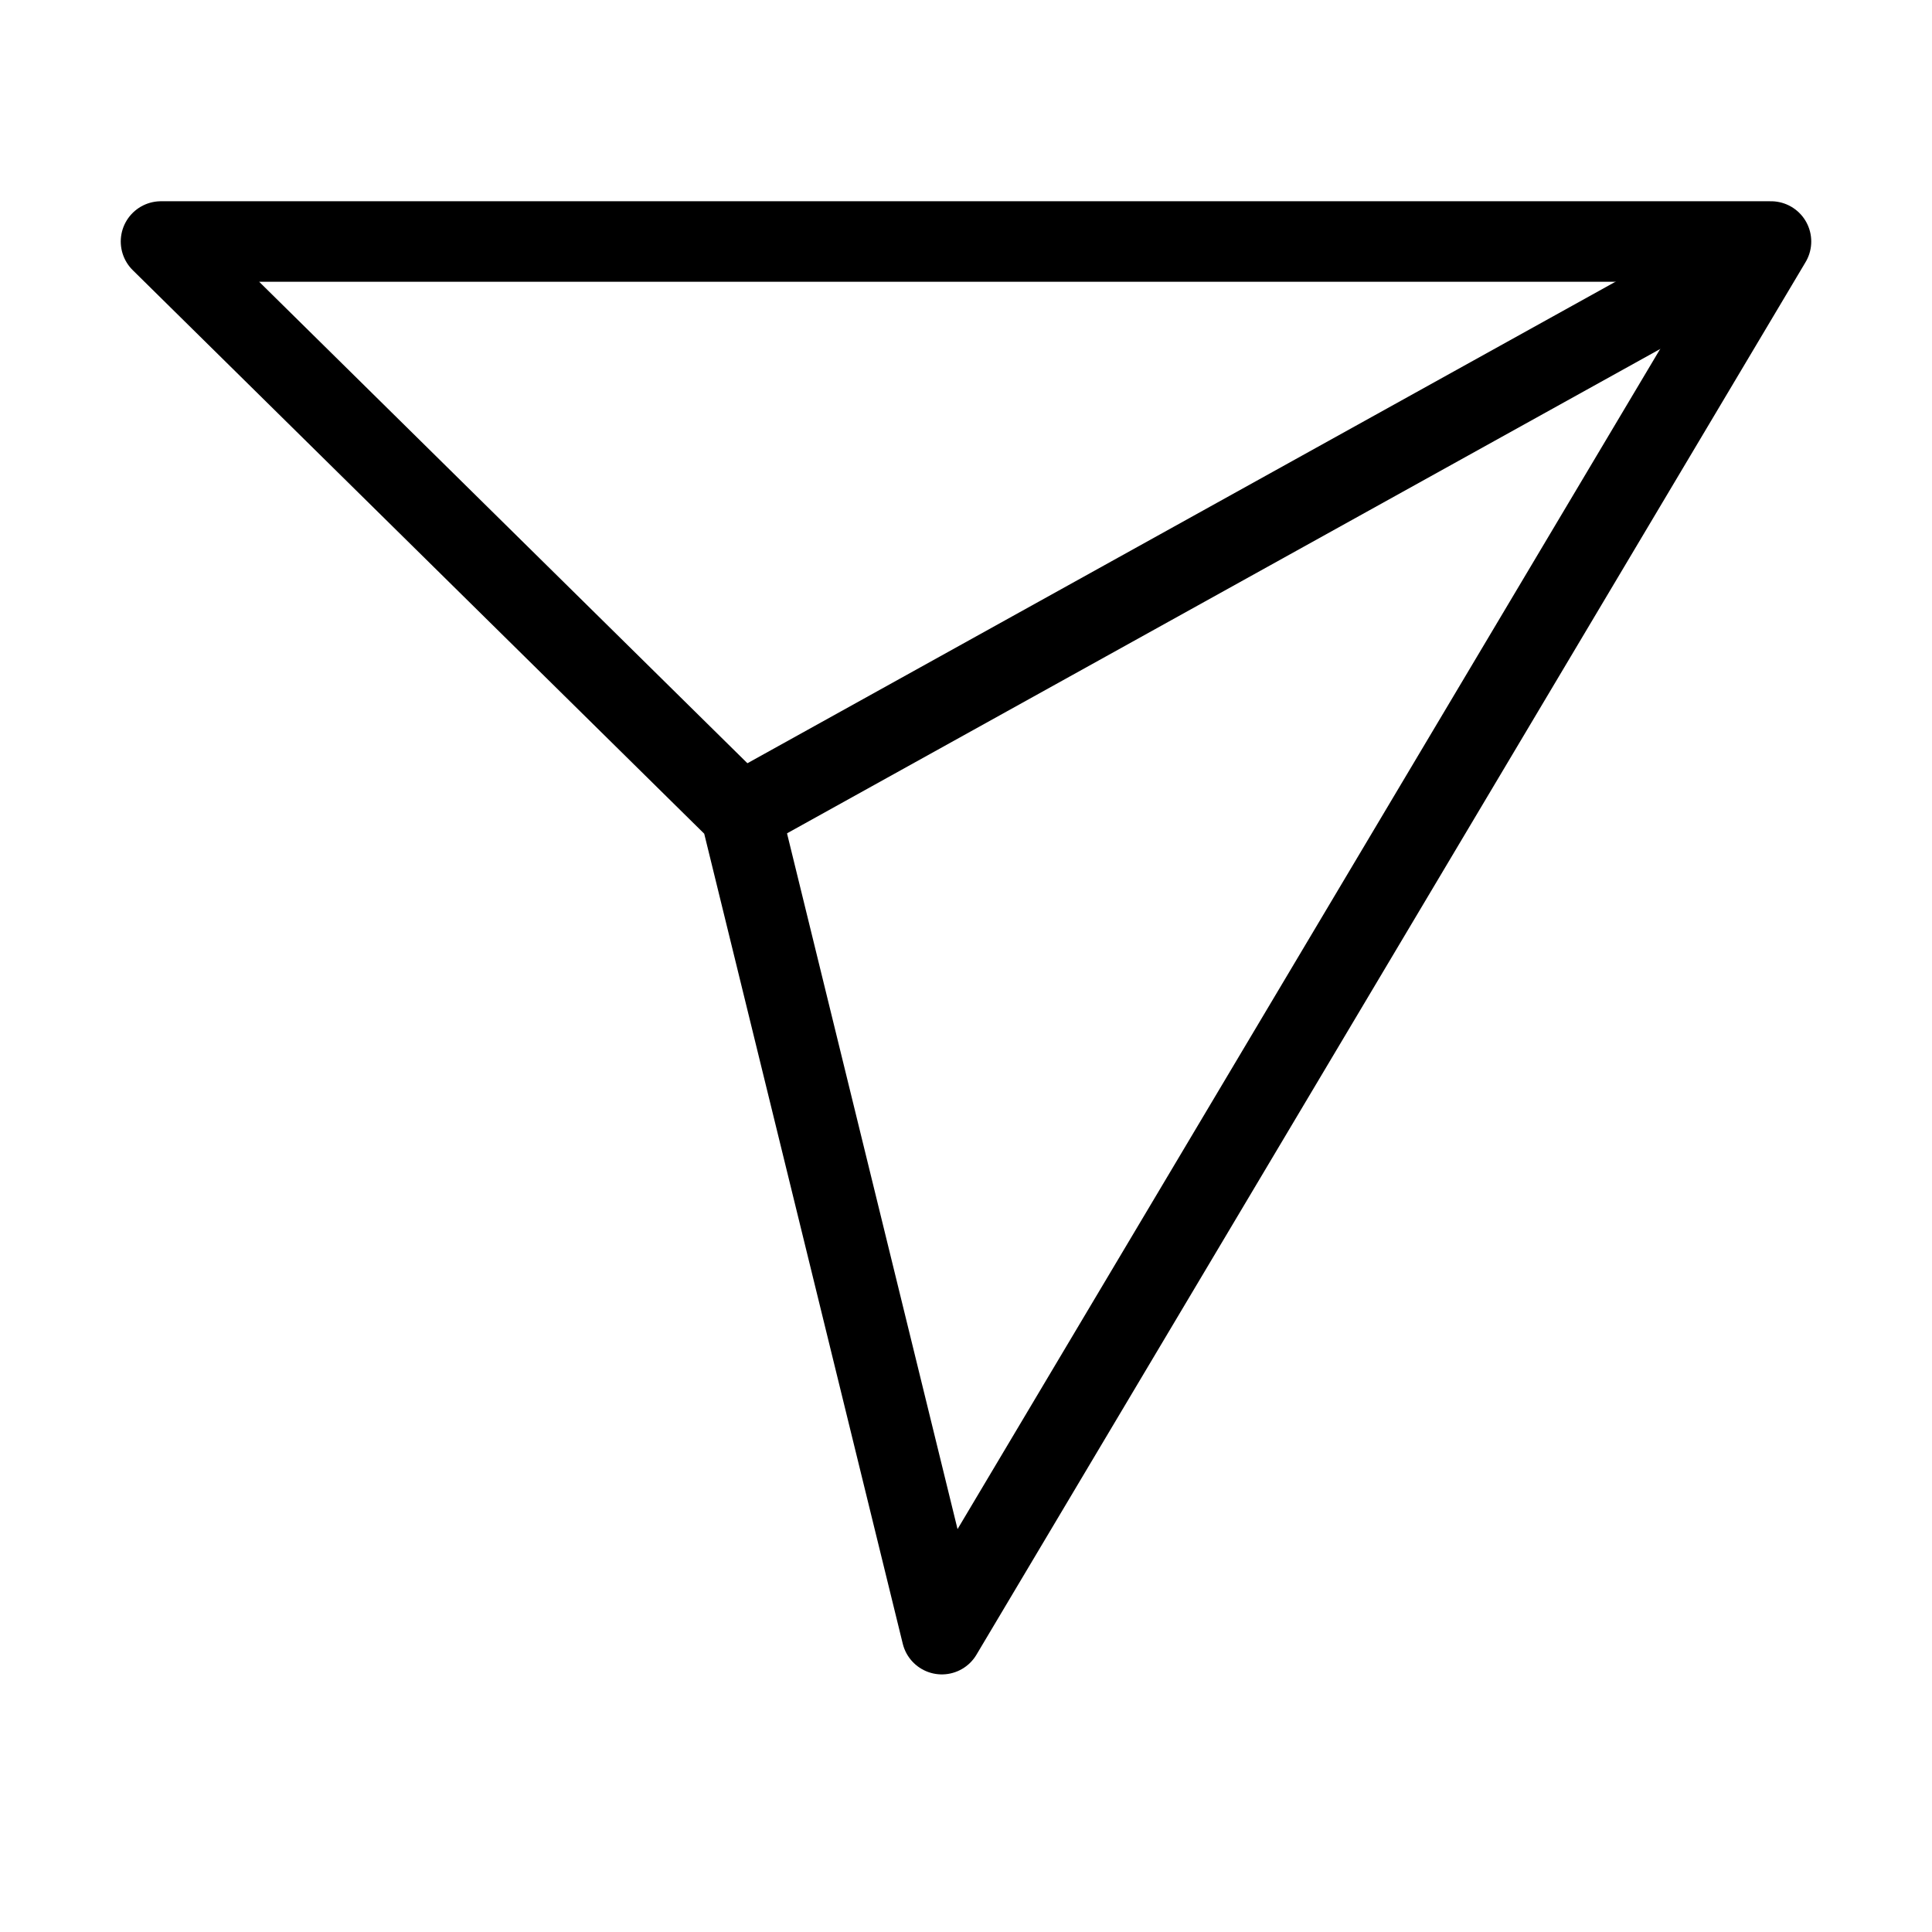
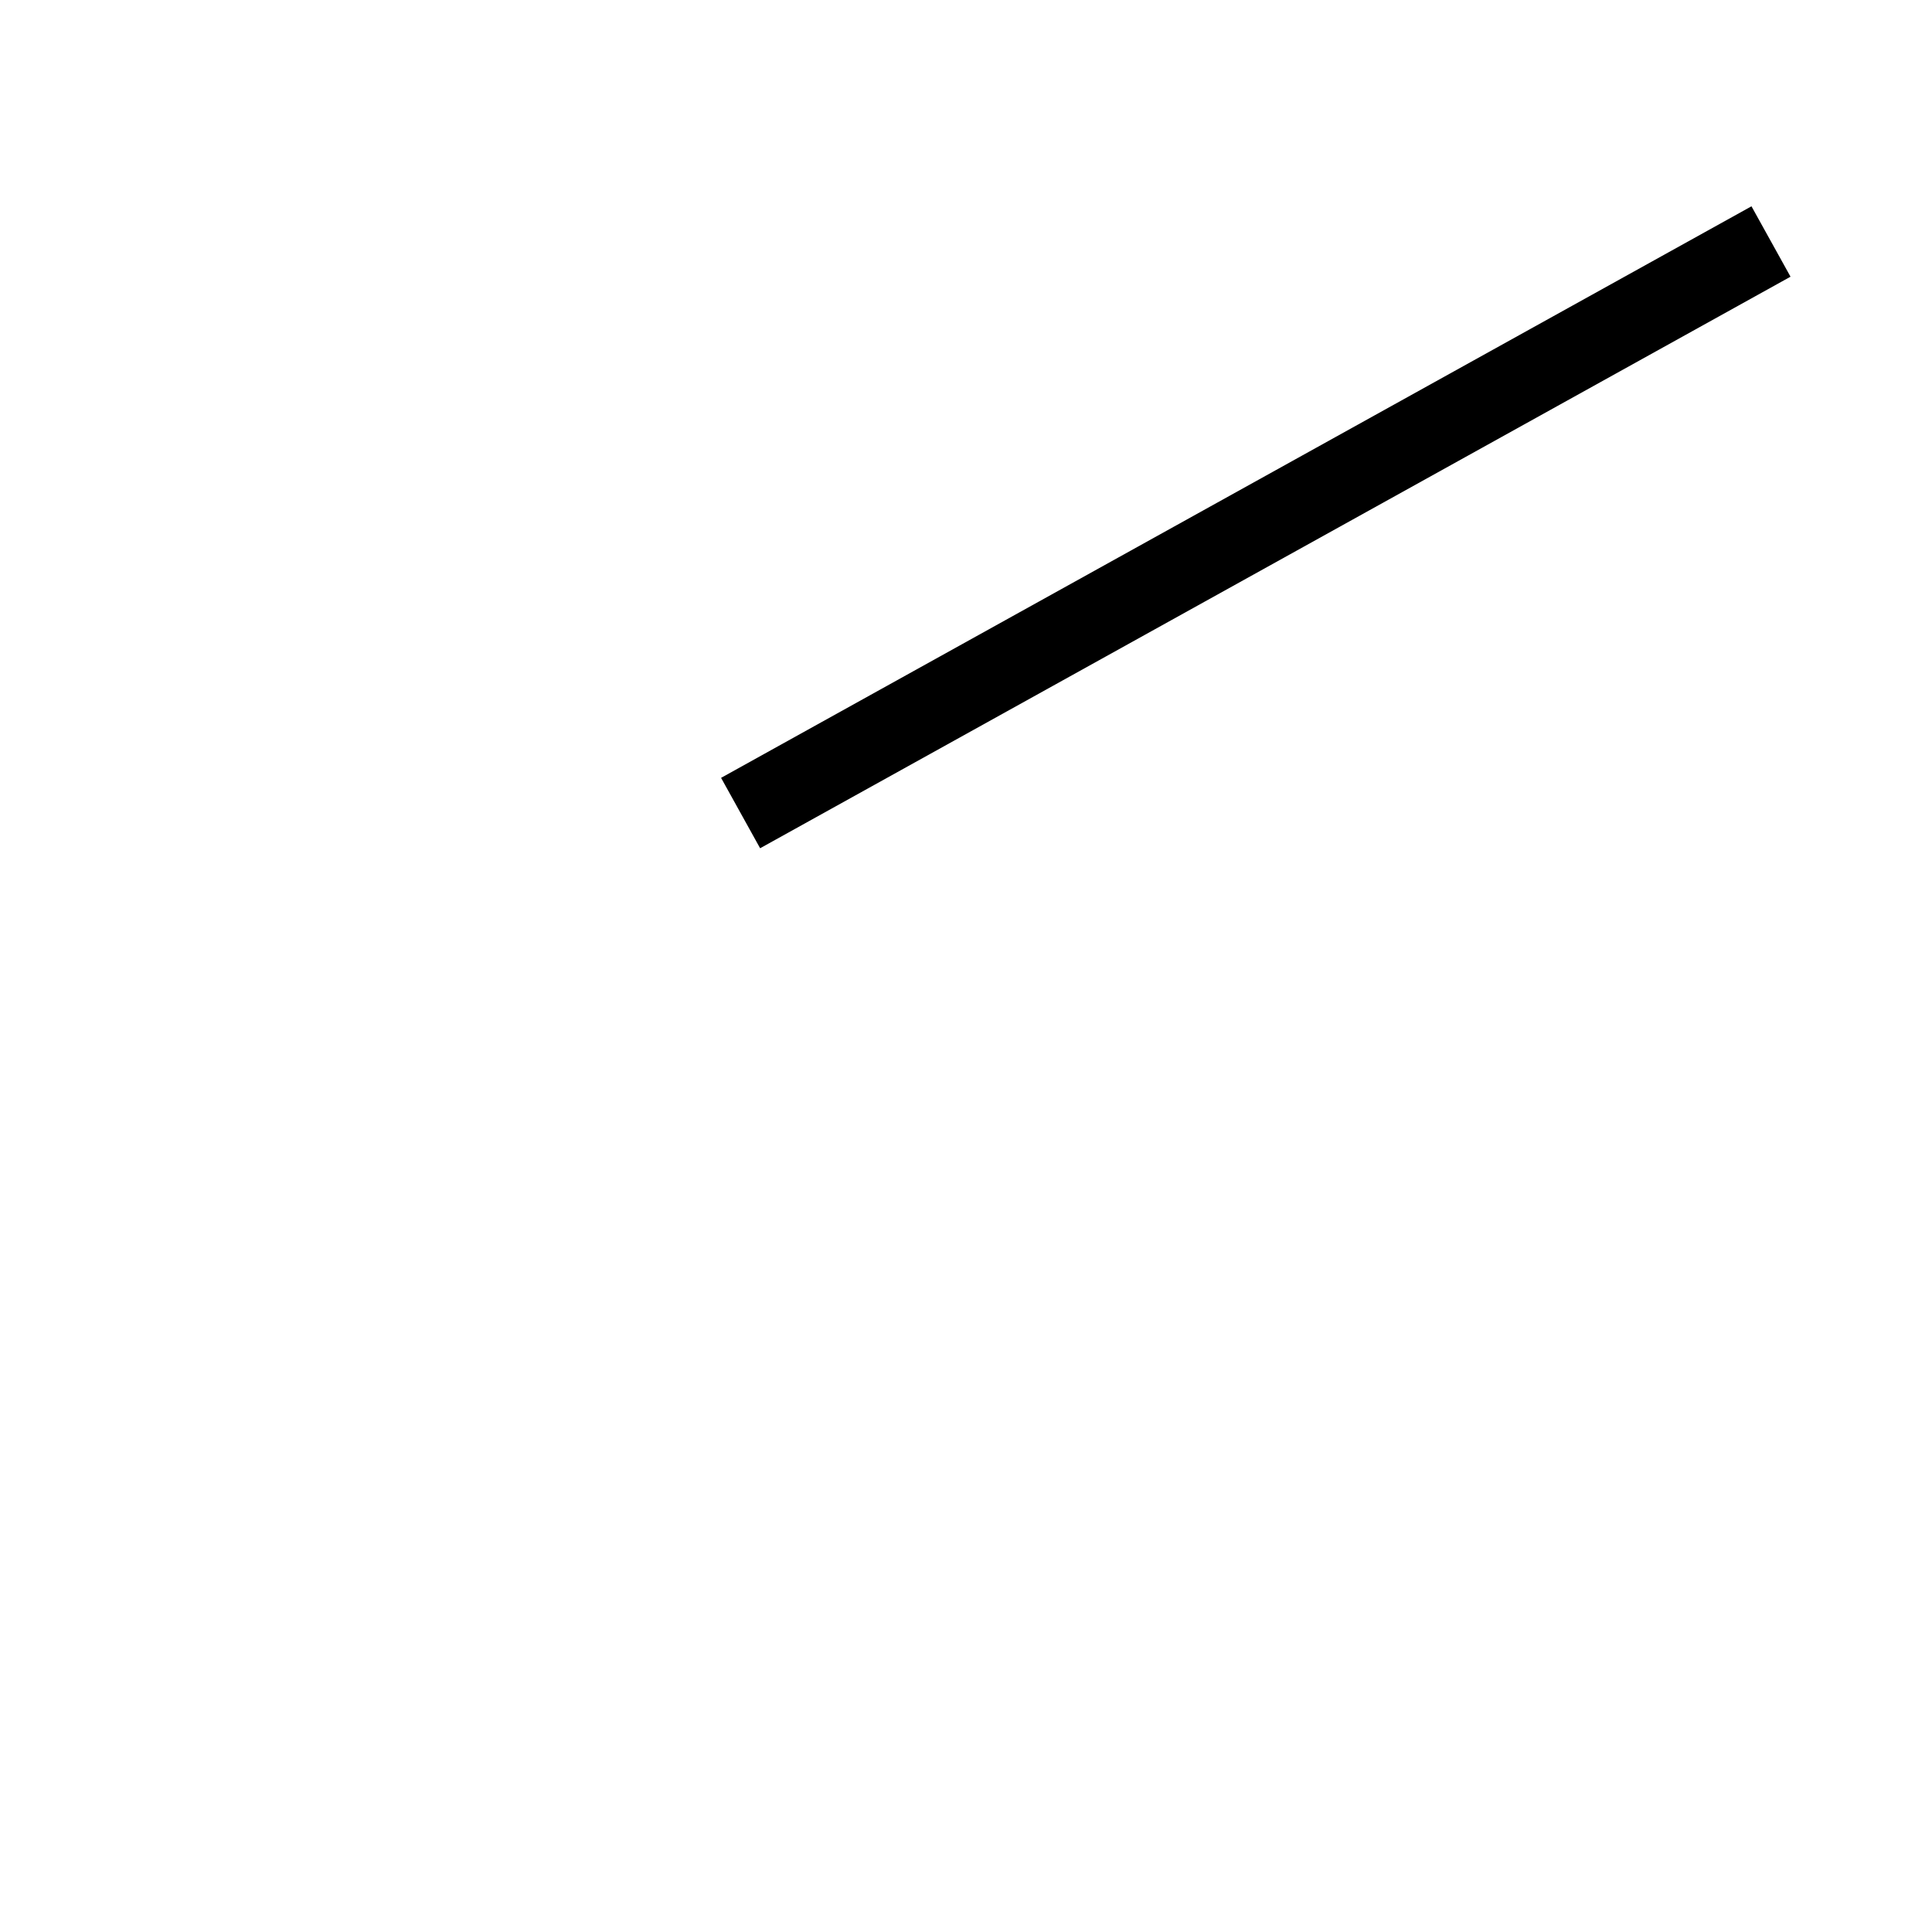
<svg xmlns="http://www.w3.org/2000/svg" id="_レイヤー_1" data-name="レイヤー 1" version="1.1" viewBox="0 0 24 24">
  <defs>
    <style>
      .cls-1 {
        fill: none;
        stroke: #000;
        stroke-linejoin: round;
      }
    </style>
  </defs>
  <line class="cls-1" x1="22" y1="3" x2="9.2" y2="10.1" />
-   <polygon class="cls-1" points="11.7 20.3 22 3 2 3 9.2 10.1 11.7 20.3" />
</svg>